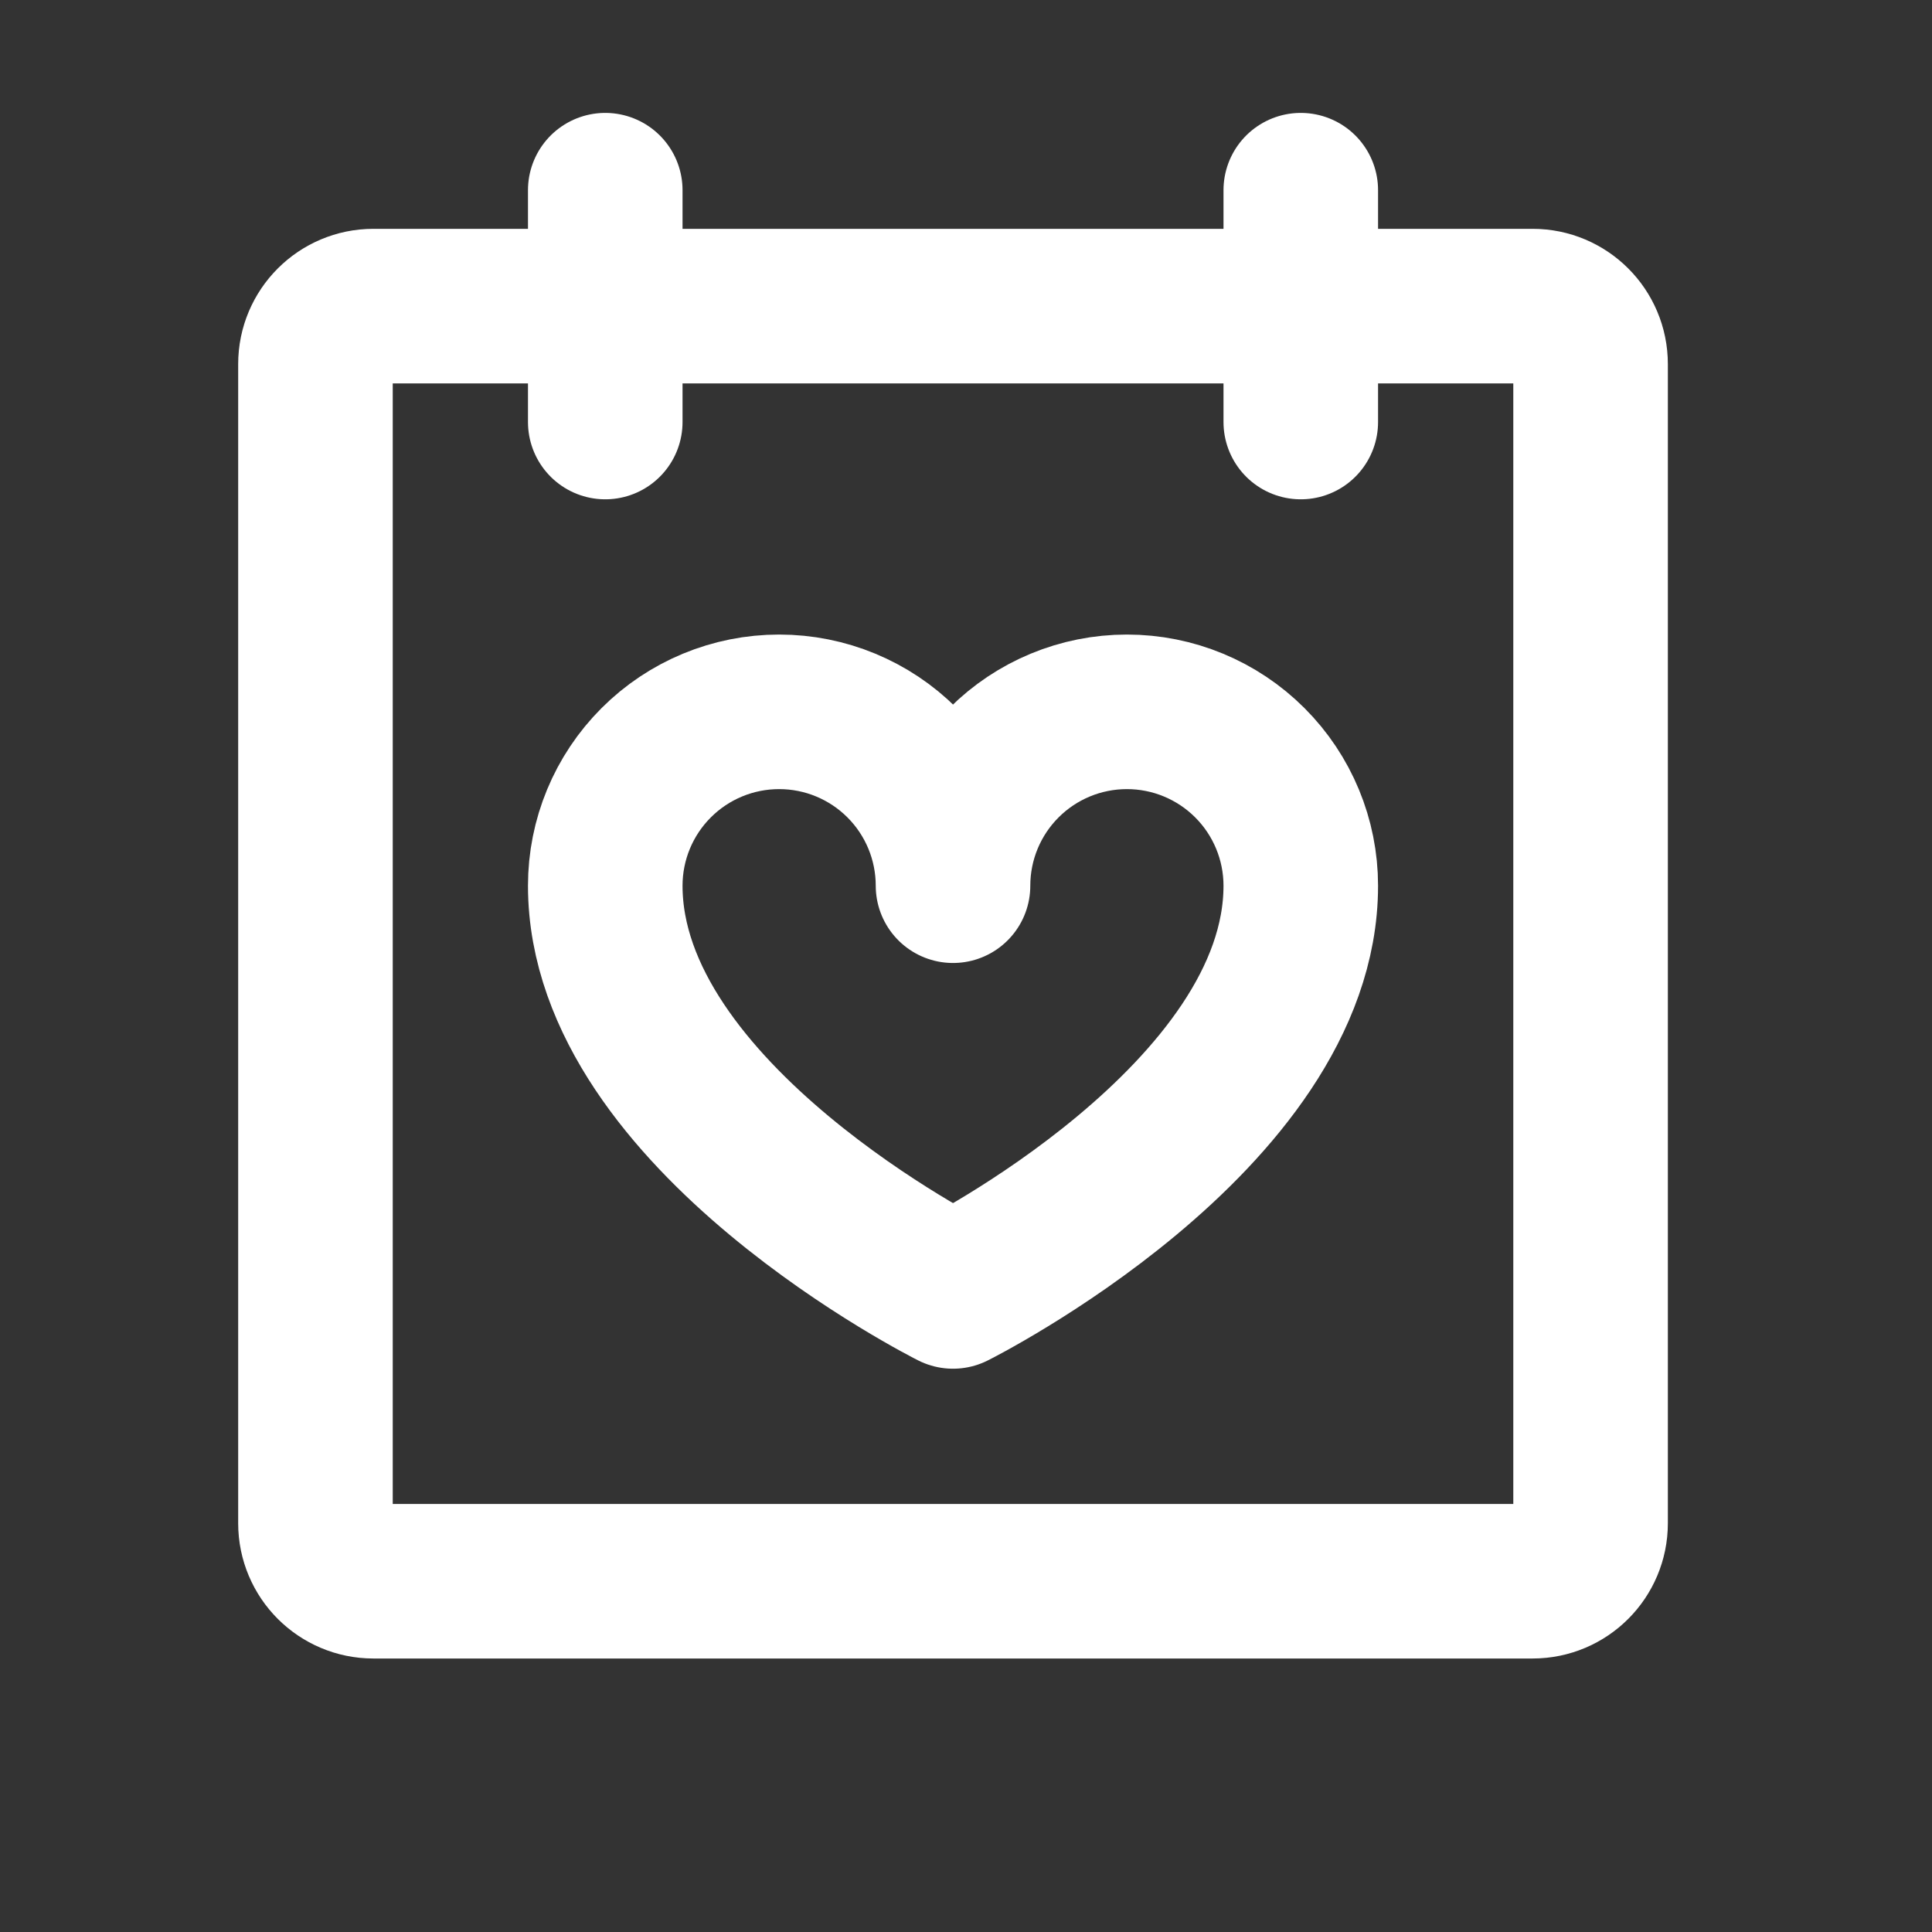
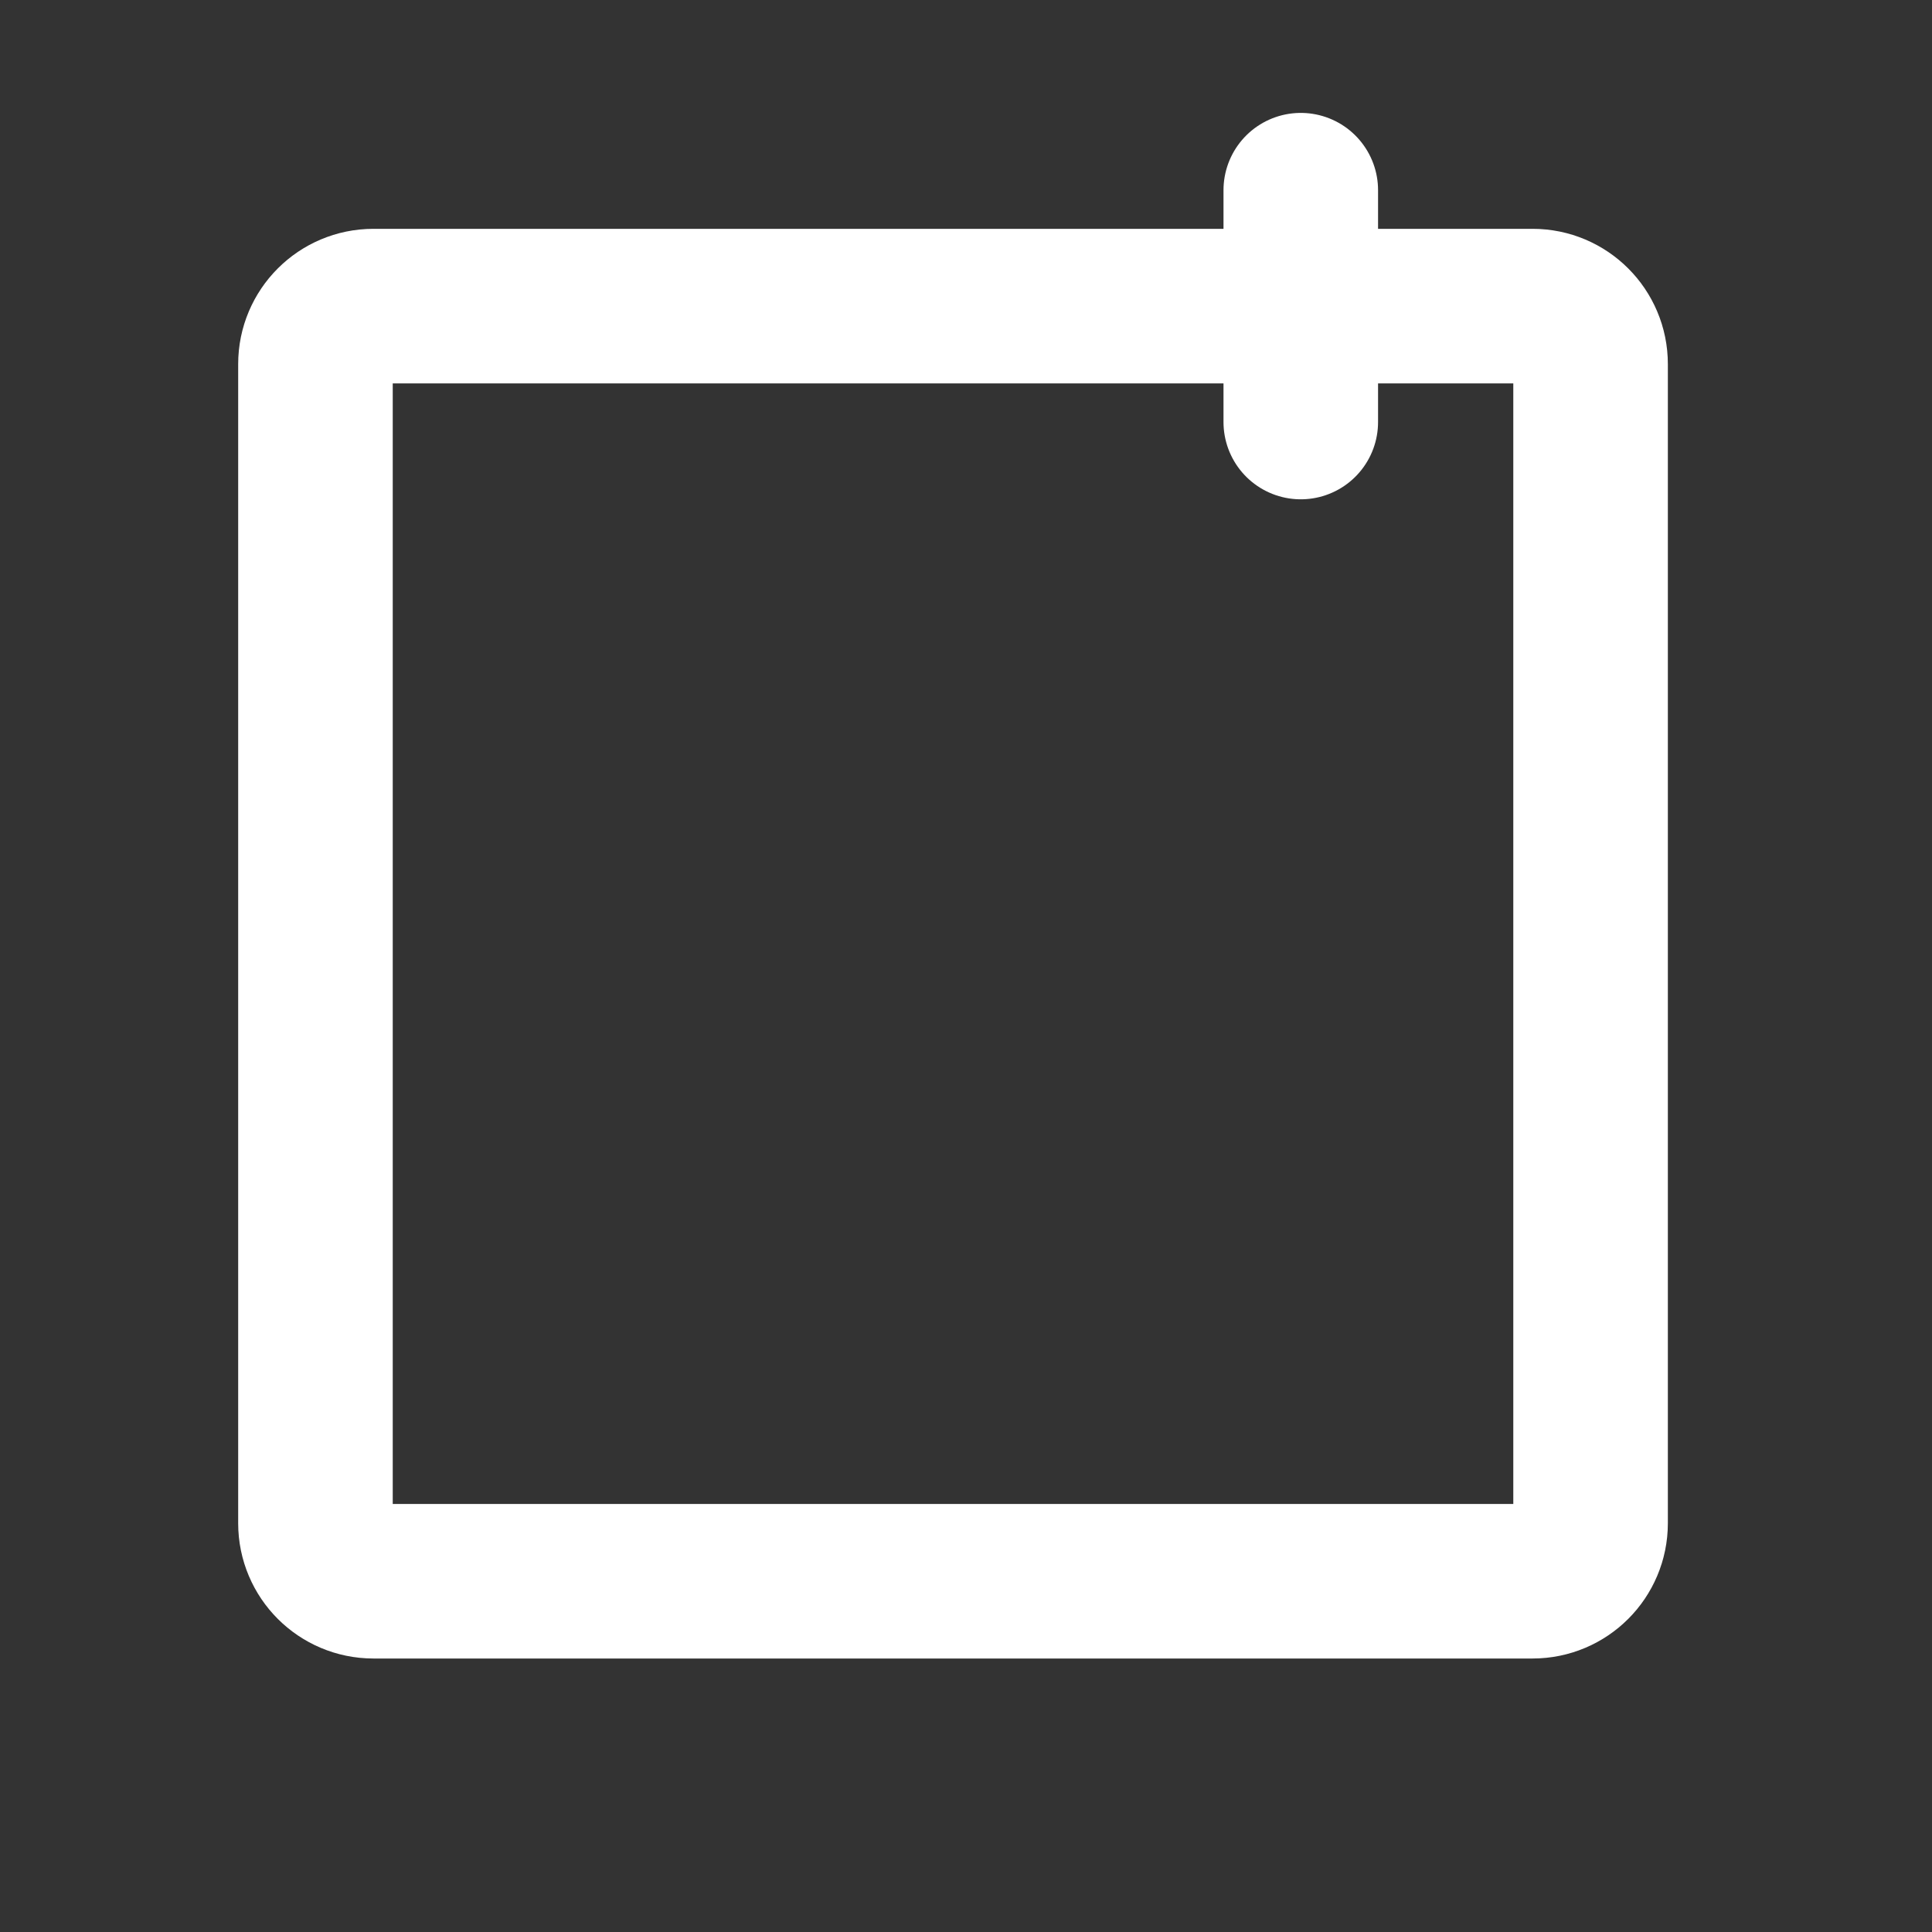
<svg xmlns="http://www.w3.org/2000/svg" width="25" height="25" viewBox="0 0 25 25" fill="none">
  <rect x="0" y="0" width="25" height="25" fill="#333333" stroke="none" />
  <g clip-path="url(#clip0_587_4046)">
    <path d="M19.832 3.961H4.832C4.418 3.961 4.082 4.297 4.082 4.711V19.711C4.082 20.125 4.418 20.461 4.832 20.461H19.832C20.246 20.461 20.582 20.125 20.582 19.711V4.711C20.582 4.297 20.246 3.961 19.832 3.961Z" stroke="white" stroke-width="2" stroke-linecap="round" stroke-linejoin="round" />
    <path d="M16.832 2.461V5.461" stroke="white" stroke-width="2" stroke-linecap="round" stroke-linejoin="round" />
-     <path d="M7.832 2.461V5.461" stroke="white" stroke-width="2" stroke-linecap="round" stroke-linejoin="round" />
-     <path d="M12.332 11.461C12.332 10.864 12.569 10.292 12.991 9.87C13.413 9.448 13.985 9.211 14.582 9.211C15.179 9.211 15.751 9.448 16.173 9.87C16.595 10.292 16.832 10.864 16.832 11.461C16.832 14.461 12.332 16.711 12.332 16.711C12.332 16.711 7.832 14.461 7.832 11.461C7.832 10.864 8.069 10.292 8.491 9.87C8.913 9.448 9.485 9.211 10.082 9.211C10.679 9.211 11.251 9.448 11.673 9.87C12.095 10.292 12.332 10.864 12.332 11.461Z" stroke="white" stroke-width="2" stroke-linecap="round" stroke-linejoin="round" />
  </g>
  <defs>
    <clipPath id="clip0_587_4046">
      <rect width="24" height="24" fill="white" transform="translate(0.332 0.211)" />
    </clipPath>
  </defs>
</svg>